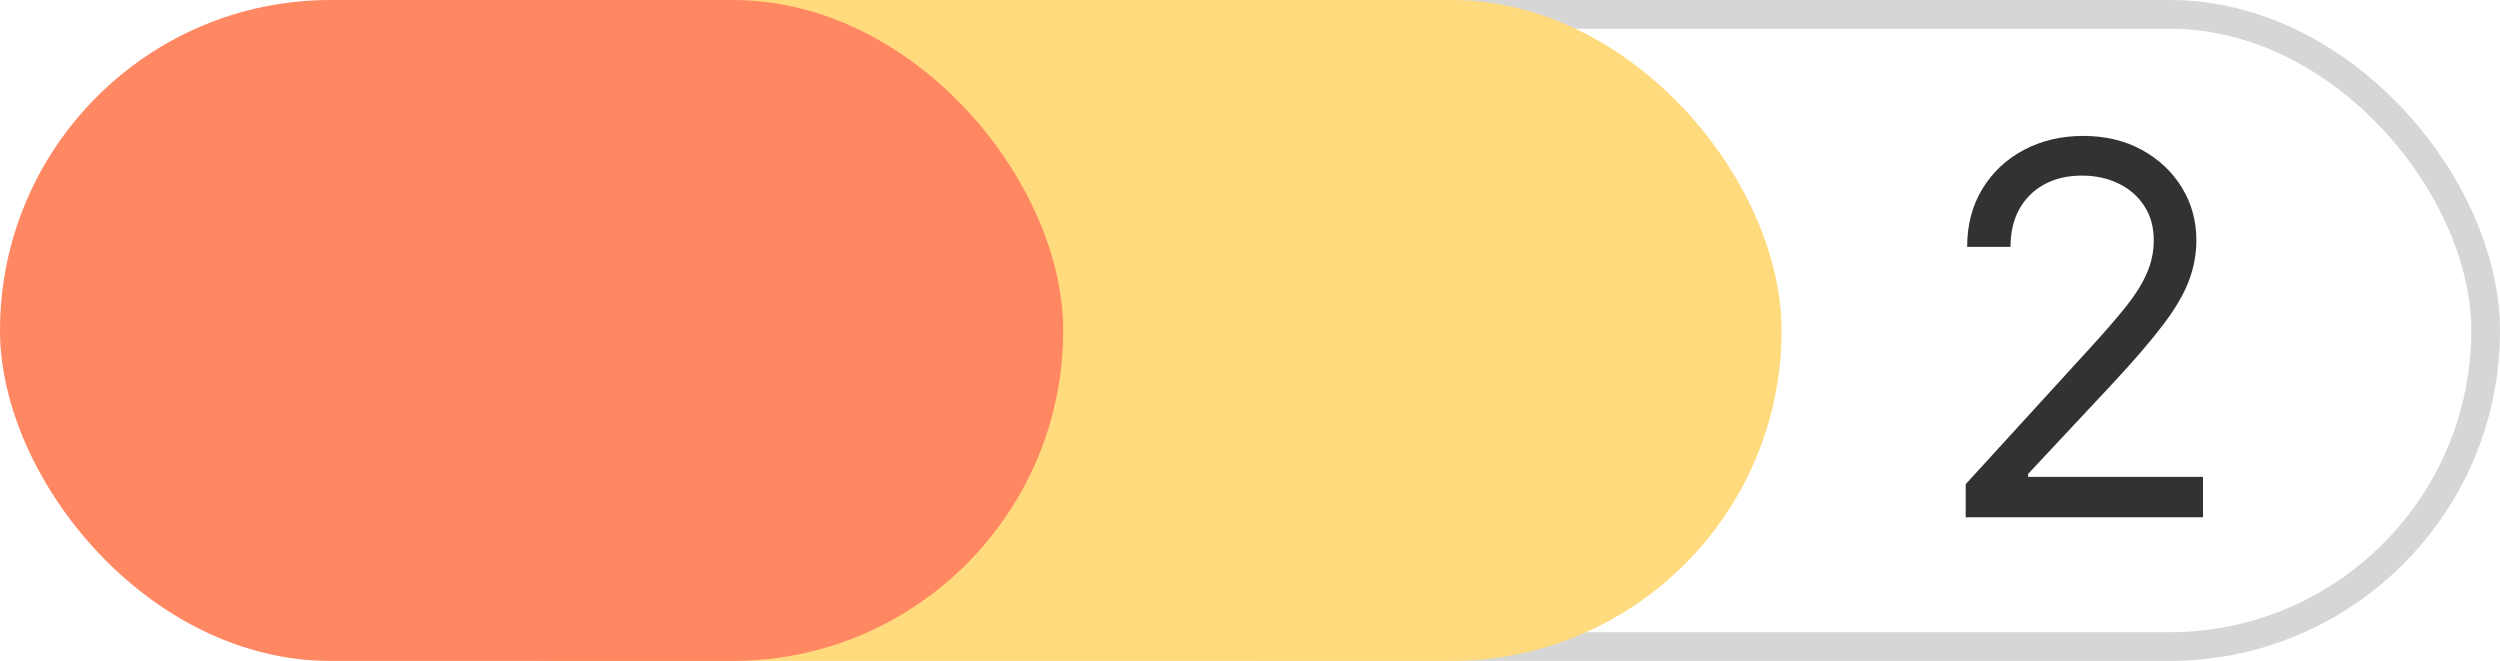
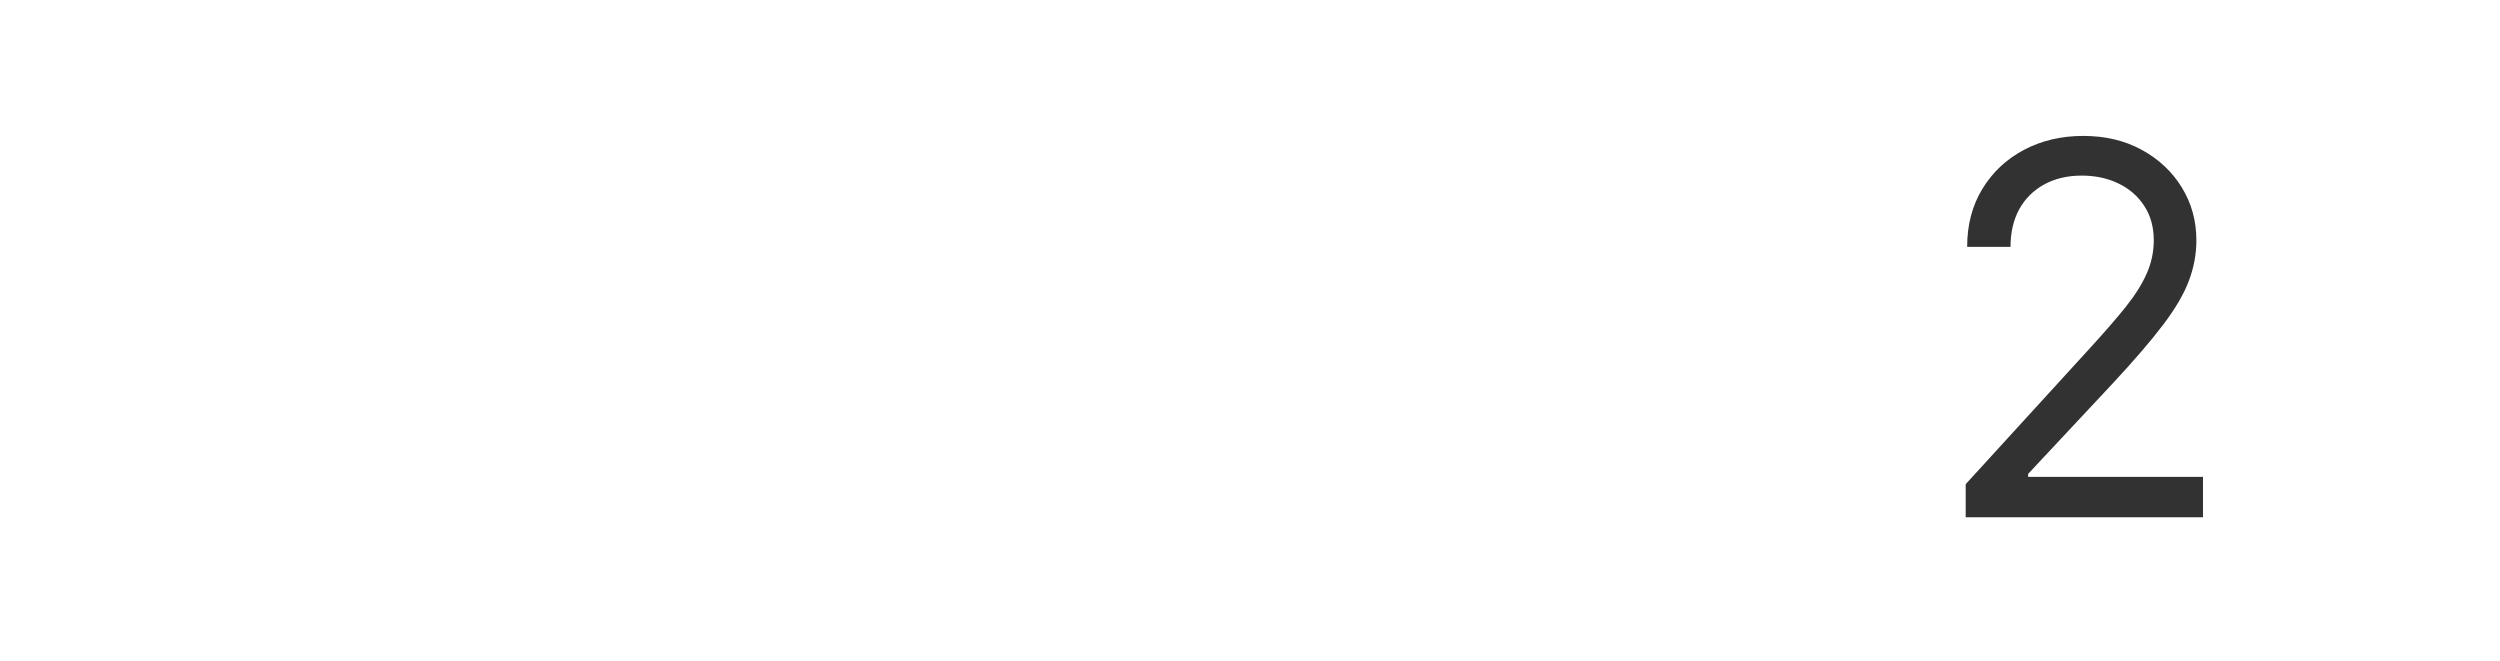
<svg xmlns="http://www.w3.org/2000/svg" width="87" height="23" viewBox="0 0 87 23" fill="none">
-   <rect x="33.5" y="0.5" width="53" height="22" rx="11" stroke="#D6D6D6" />
  <path d="M68.406 18V16.849L72.727 12.119C73.234 11.565 73.652 11.084 73.98 10.675C74.308 10.261 74.551 9.874 74.709 9.511C74.87 9.145 74.951 8.761 74.951 8.361C74.951 7.901 74.841 7.502 74.619 7.165C74.402 6.829 74.103 6.569 73.724 6.386C73.345 6.202 72.919 6.111 72.446 6.111C71.943 6.111 71.504 6.215 71.129 6.424C70.758 6.629 70.471 6.916 70.266 7.287C70.066 7.658 69.966 8.092 69.966 8.591H68.457C68.457 7.824 68.634 7.151 68.988 6.571C69.341 5.991 69.823 5.54 70.432 5.216C71.046 4.892 71.734 4.73 72.497 4.73C73.264 4.73 73.944 4.892 74.536 5.216C75.128 5.54 75.593 5.977 75.929 6.526C76.266 7.076 76.434 7.688 76.434 8.361C76.434 8.842 76.347 9.313 76.172 9.773C76.002 10.229 75.704 10.739 75.277 11.301C74.856 11.859 74.269 12.541 73.519 13.347L70.579 16.491V16.594H76.664V18H68.406Z" fill="#323232" />
-   <rect x="8" width="54" height="23" rx="11.5" fill="#FFDB7E" />
-   <rect width="37" height="23" rx="11.5" fill="#FF8863" />
</svg>